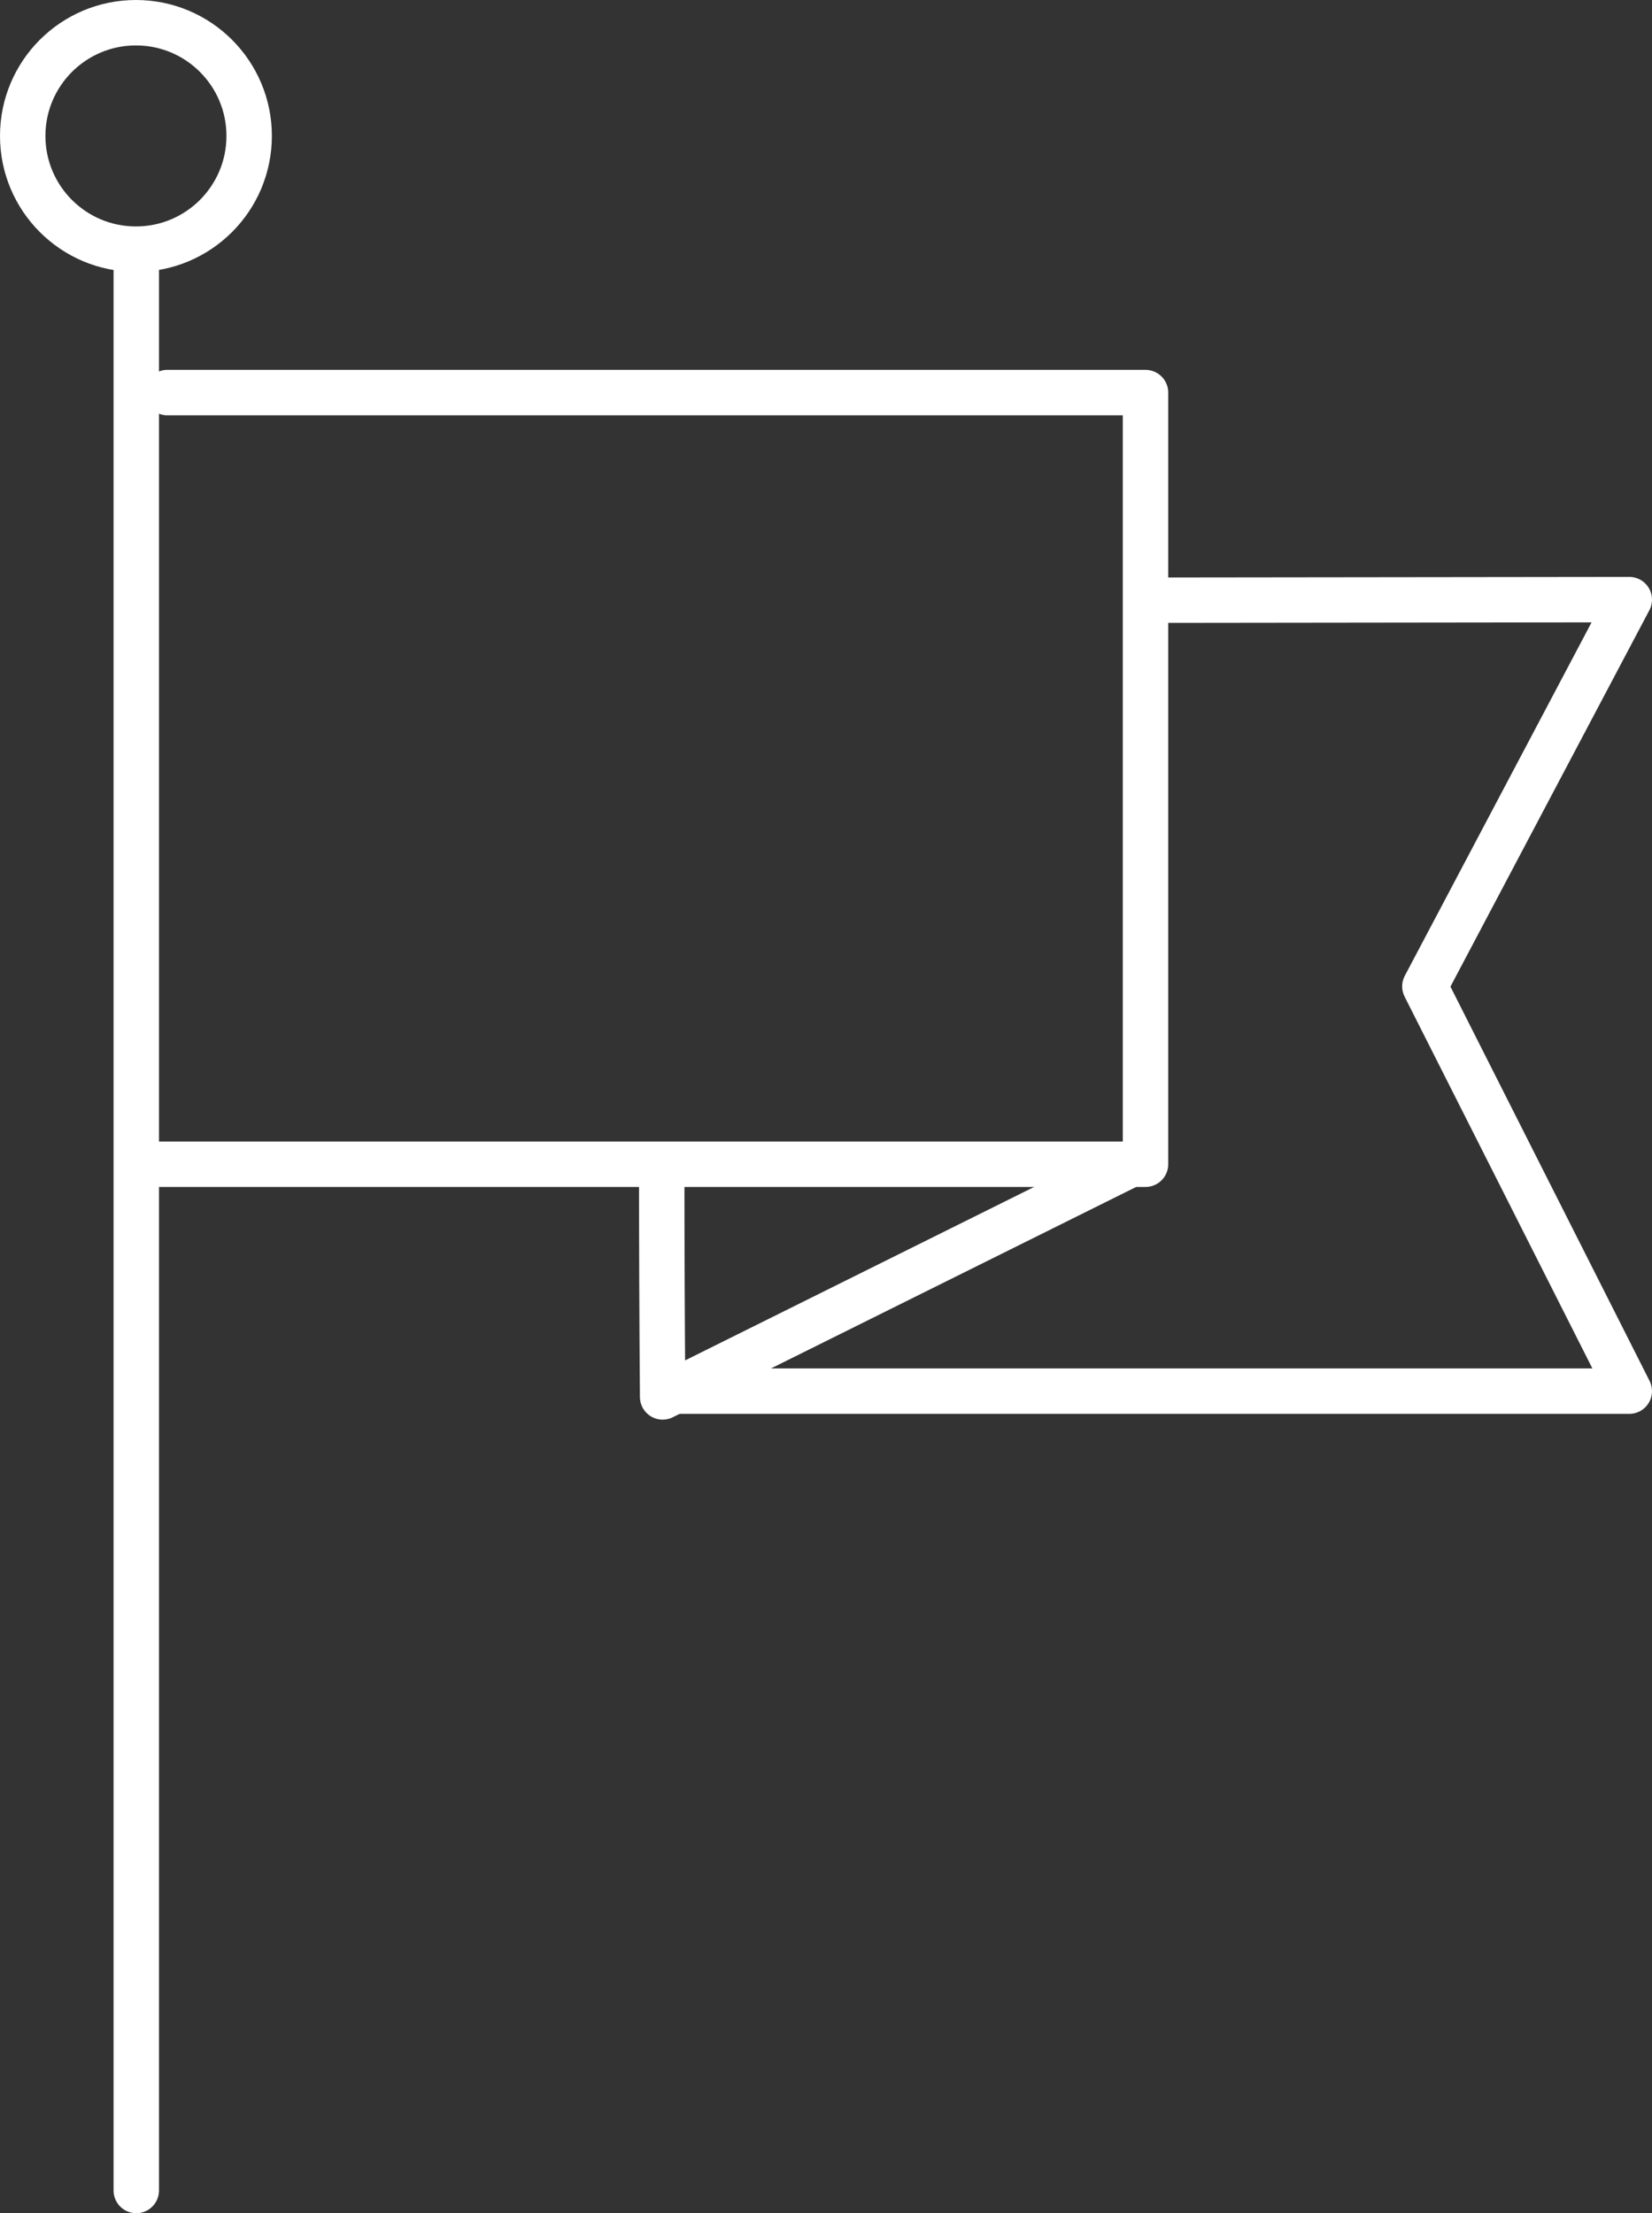
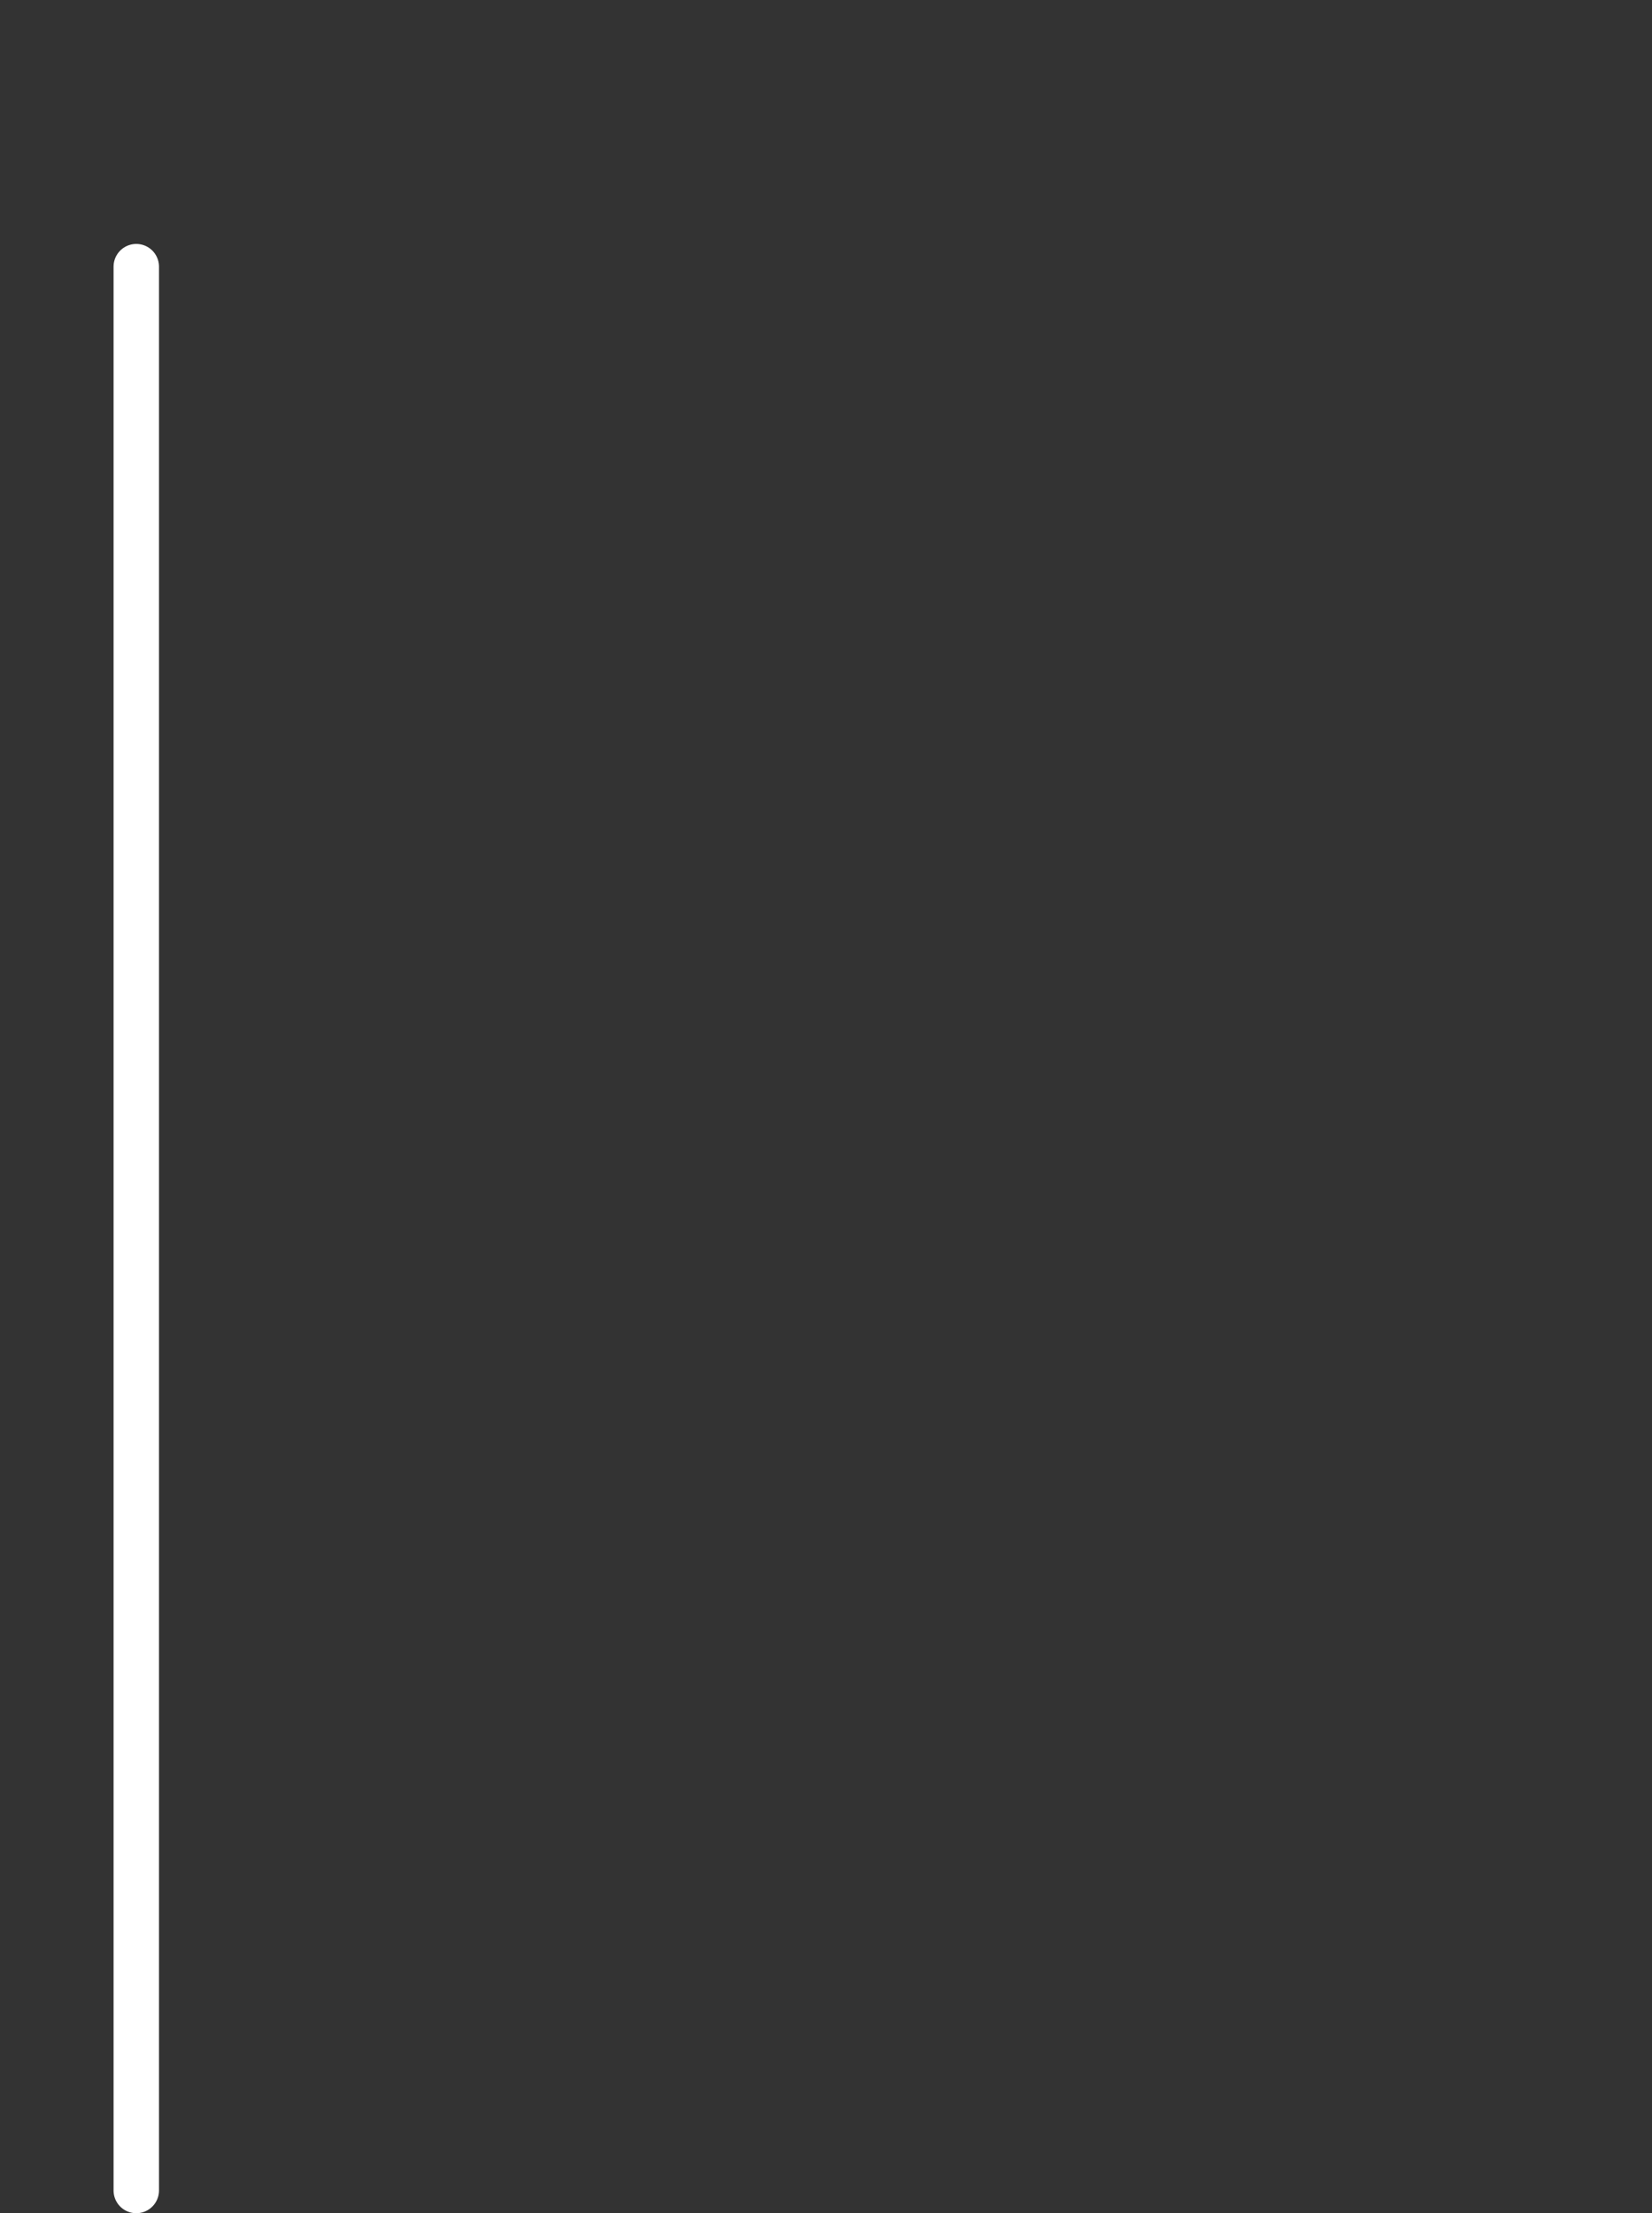
<svg xmlns="http://www.w3.org/2000/svg" viewBox="0 0 145.47 194.89">
  <rect x="0" y="0" width="145.47" height="194.89" fill="#333333" stroke="none" />
  <defs>
    <style>.cls-1{fill:none;stroke:#fff;stroke-linecap:round;stroke-linejoin:round;stroke-width:4px;}</style>
  </defs>
  <g id="Laag_2" data-name="Laag 2">
    <g id="Laag_1-2" data-name="Laag 1">
      <path class="cls-1" d="M12,192.89V23.48" />
-       <circle class="cls-1" cx="11.97" cy="11.97" r="9.97" />
-       <path class="cls-1" d="M14.73,34.57h86.14v67.95H14" />
-       <path class="cls-1" d="M58.27,103.19q0,9.9.08,19.82L100,102.31" />
-       <path class="cls-1" d="M58.52,122.5h84.95l-18-35.64,18-34.06L103,52.85" />
    </g>
  </g>
</svg>